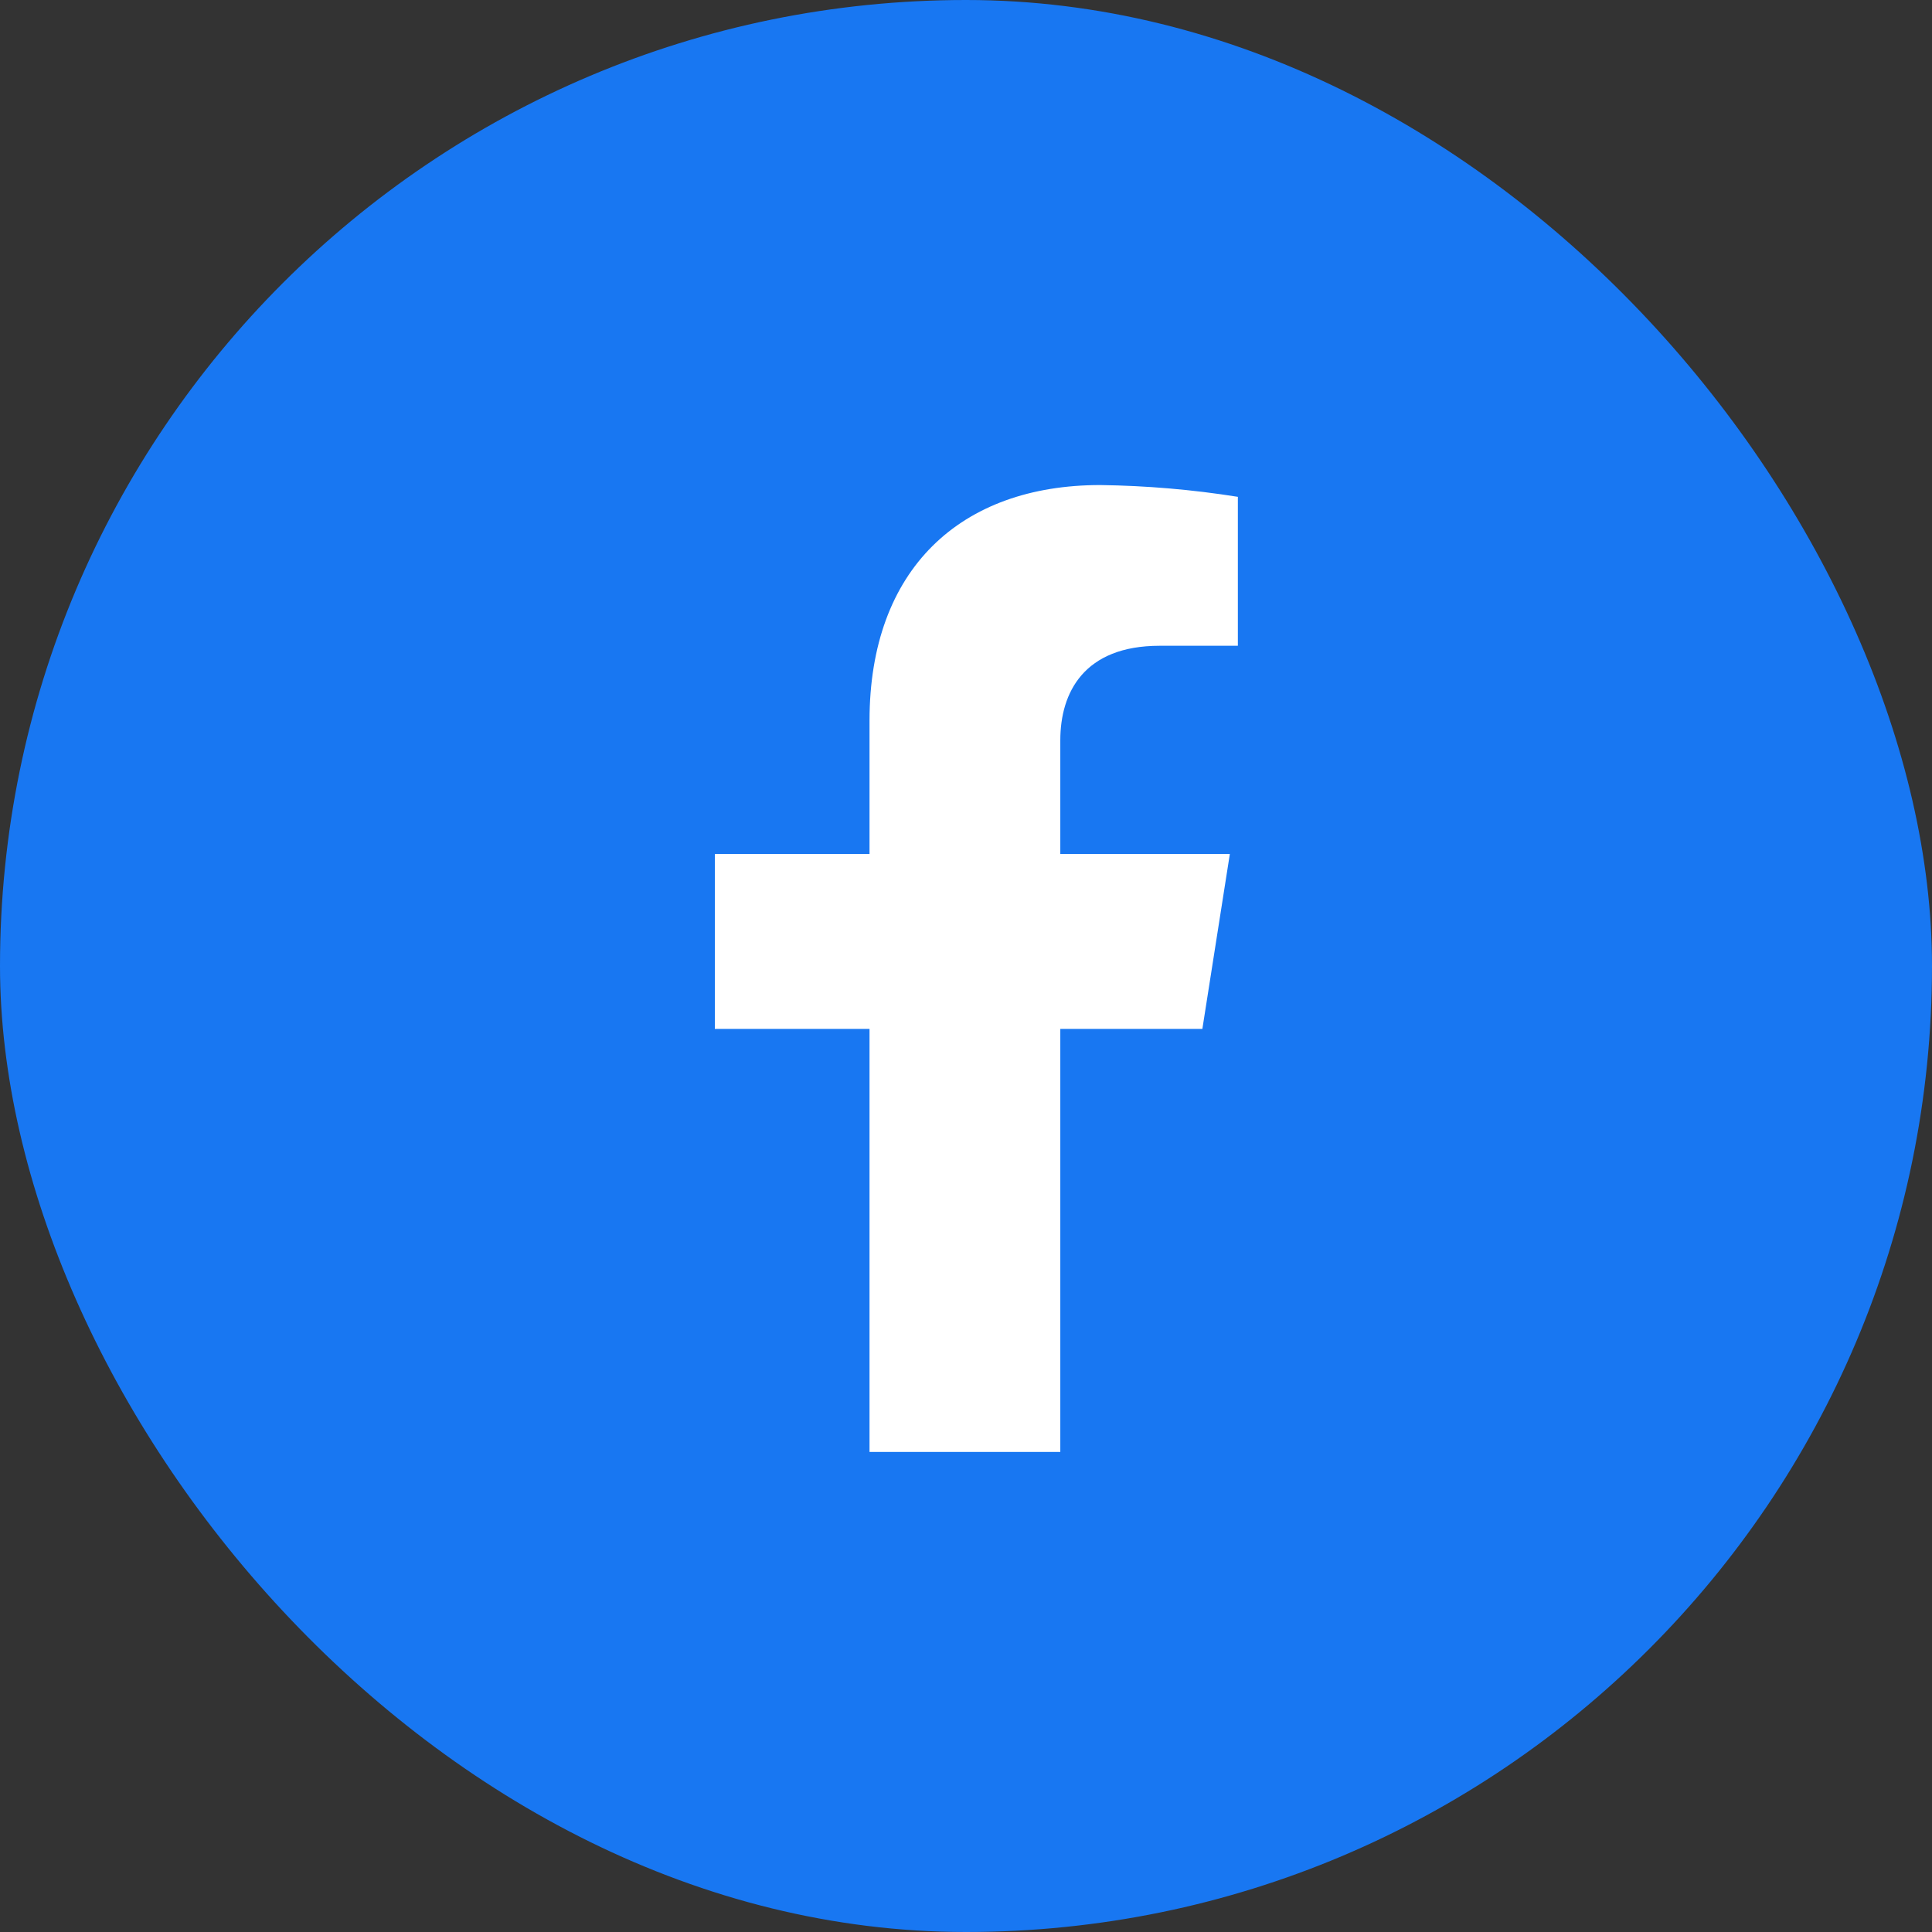
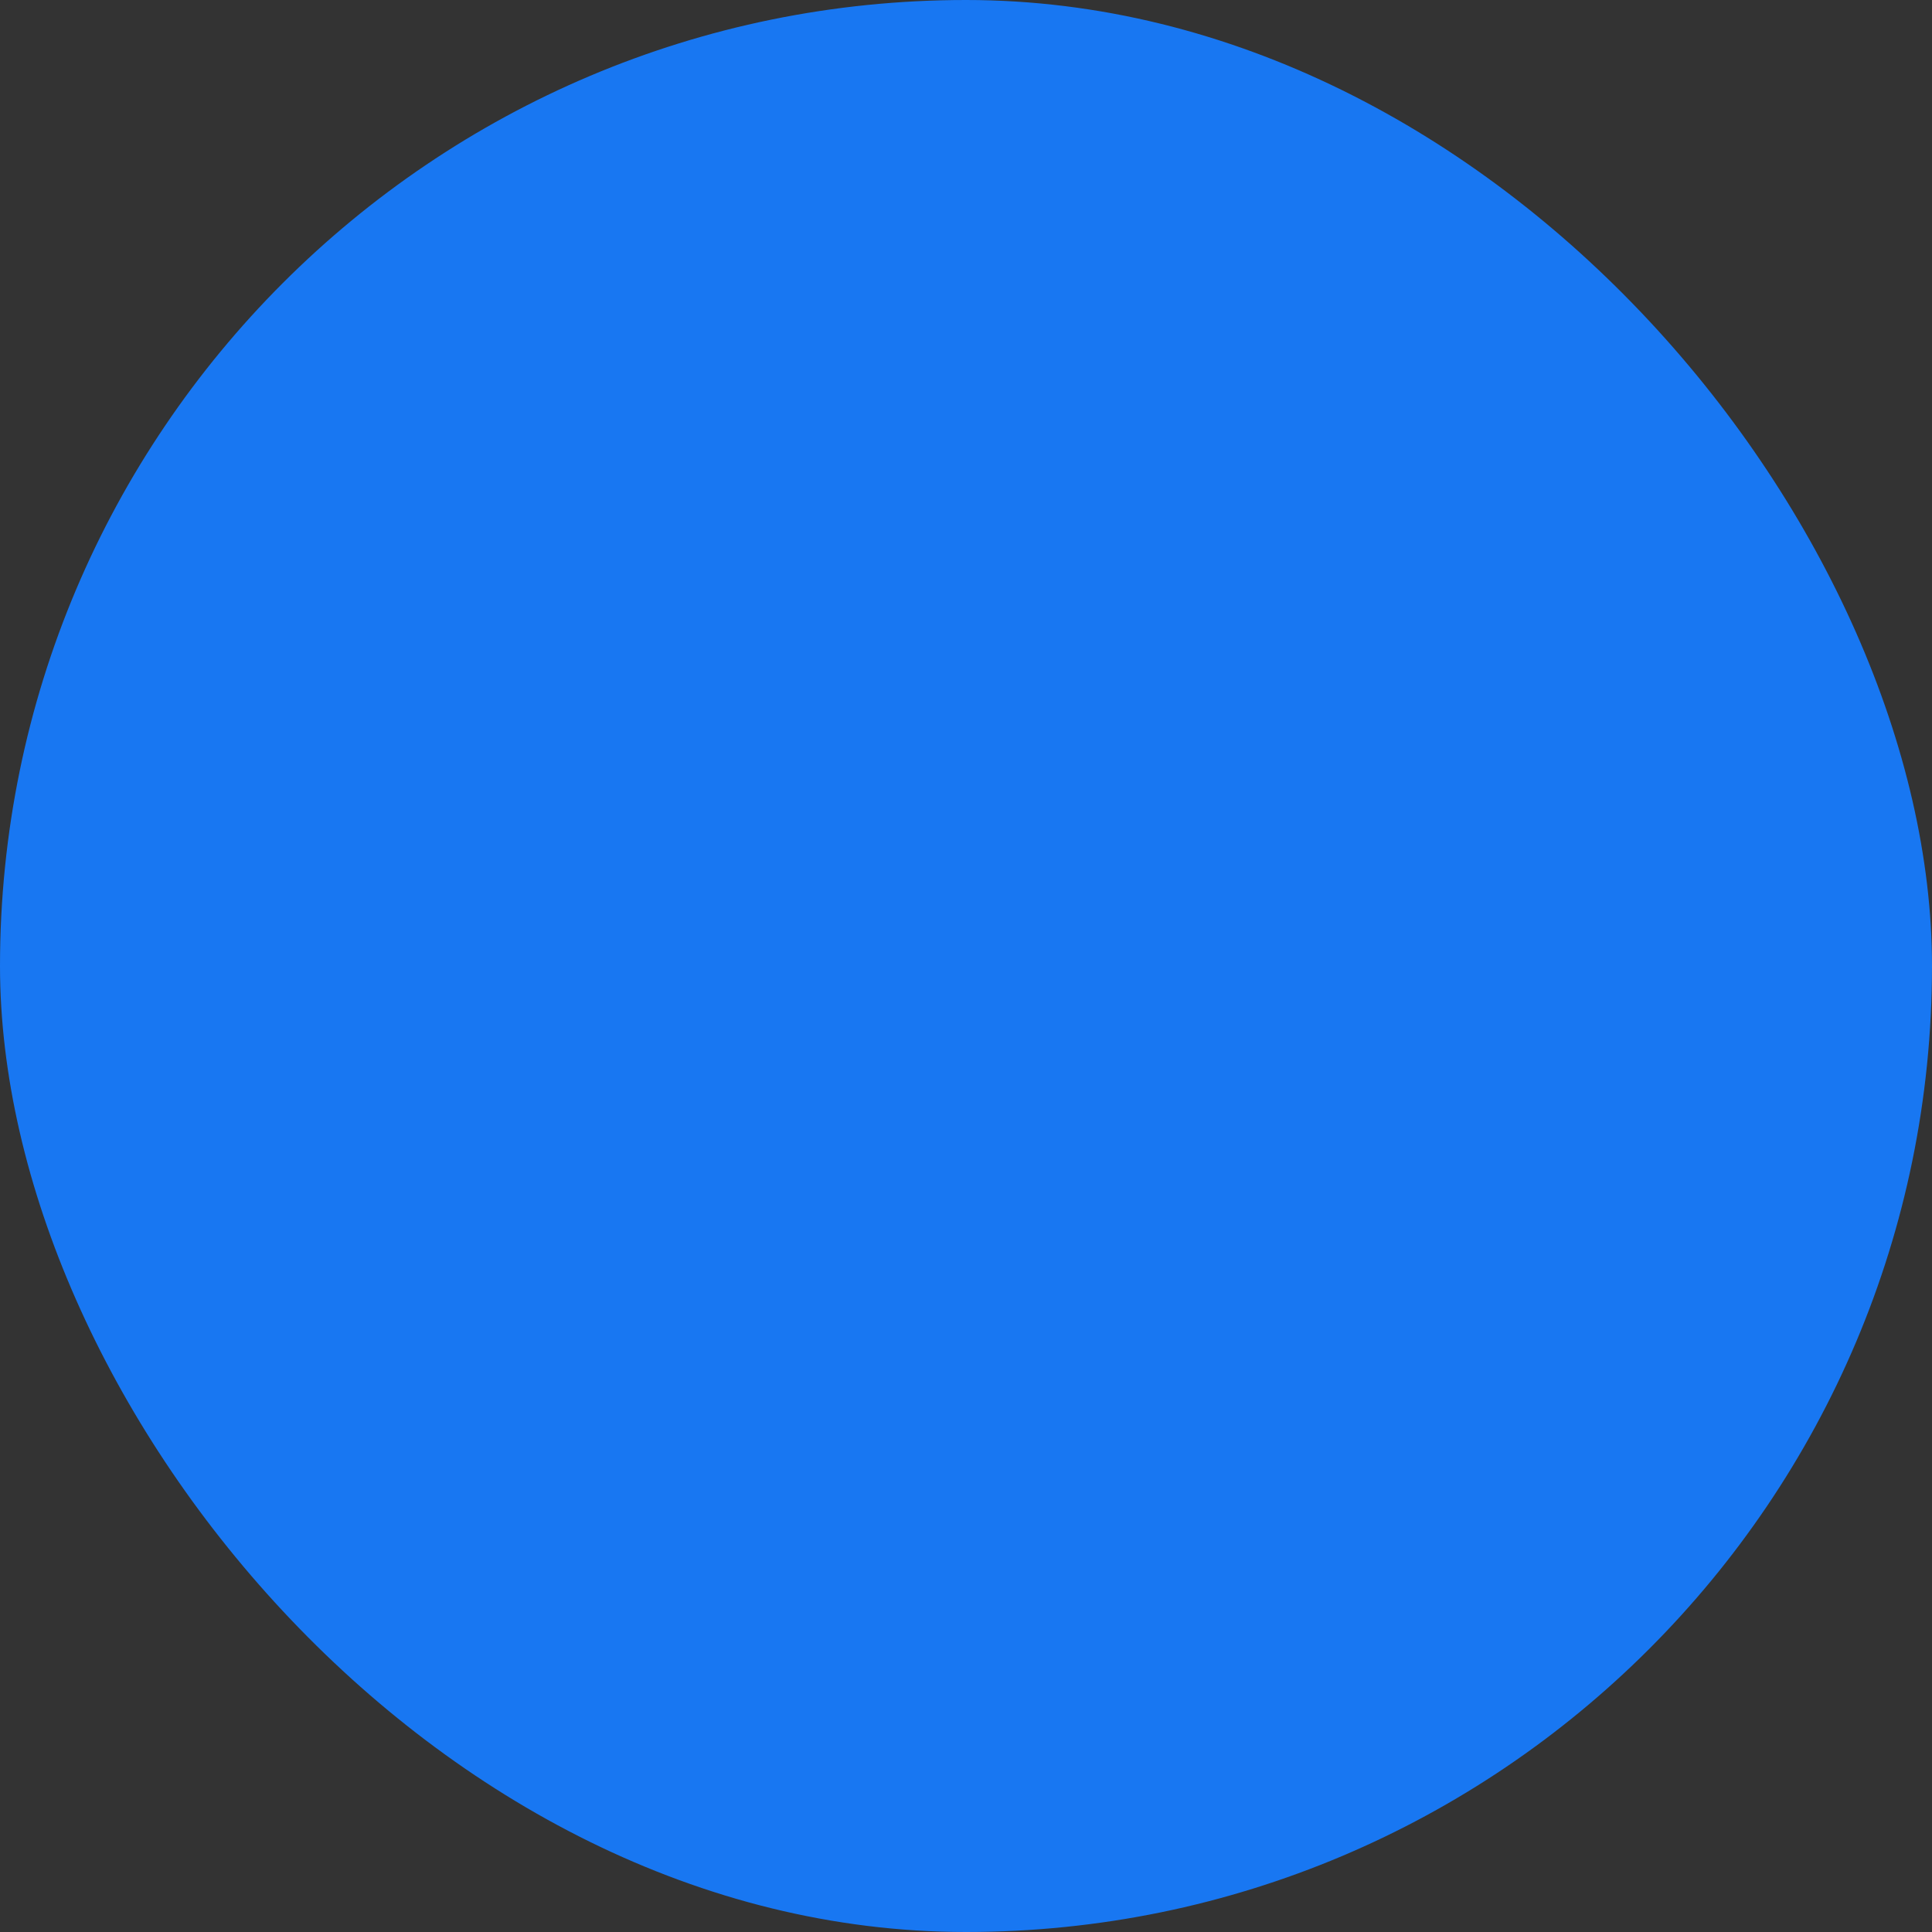
<svg xmlns="http://www.w3.org/2000/svg" width="32" height="32" viewBox="0 0 32 32" fill="none">
  <rect x="0" y="0" width="32" height="32" fill="#333333" stroke="none" />
  <rect width="32" height="32" rx="16" fill="#1877F2" />
-   <path d="M19.915 17.042L20.37 14.145H17.562V12.262C17.562 11.47 17.954 10.696 19.208 10.696H20.503V8.229C19.749 8.109 18.987 8.044 18.223 8.034C15.911 8.034 14.402 9.424 14.402 11.936V14.145H11.84V17.042H14.402V24.049H17.562V17.042H19.915Z" fill="white" />
</svg>